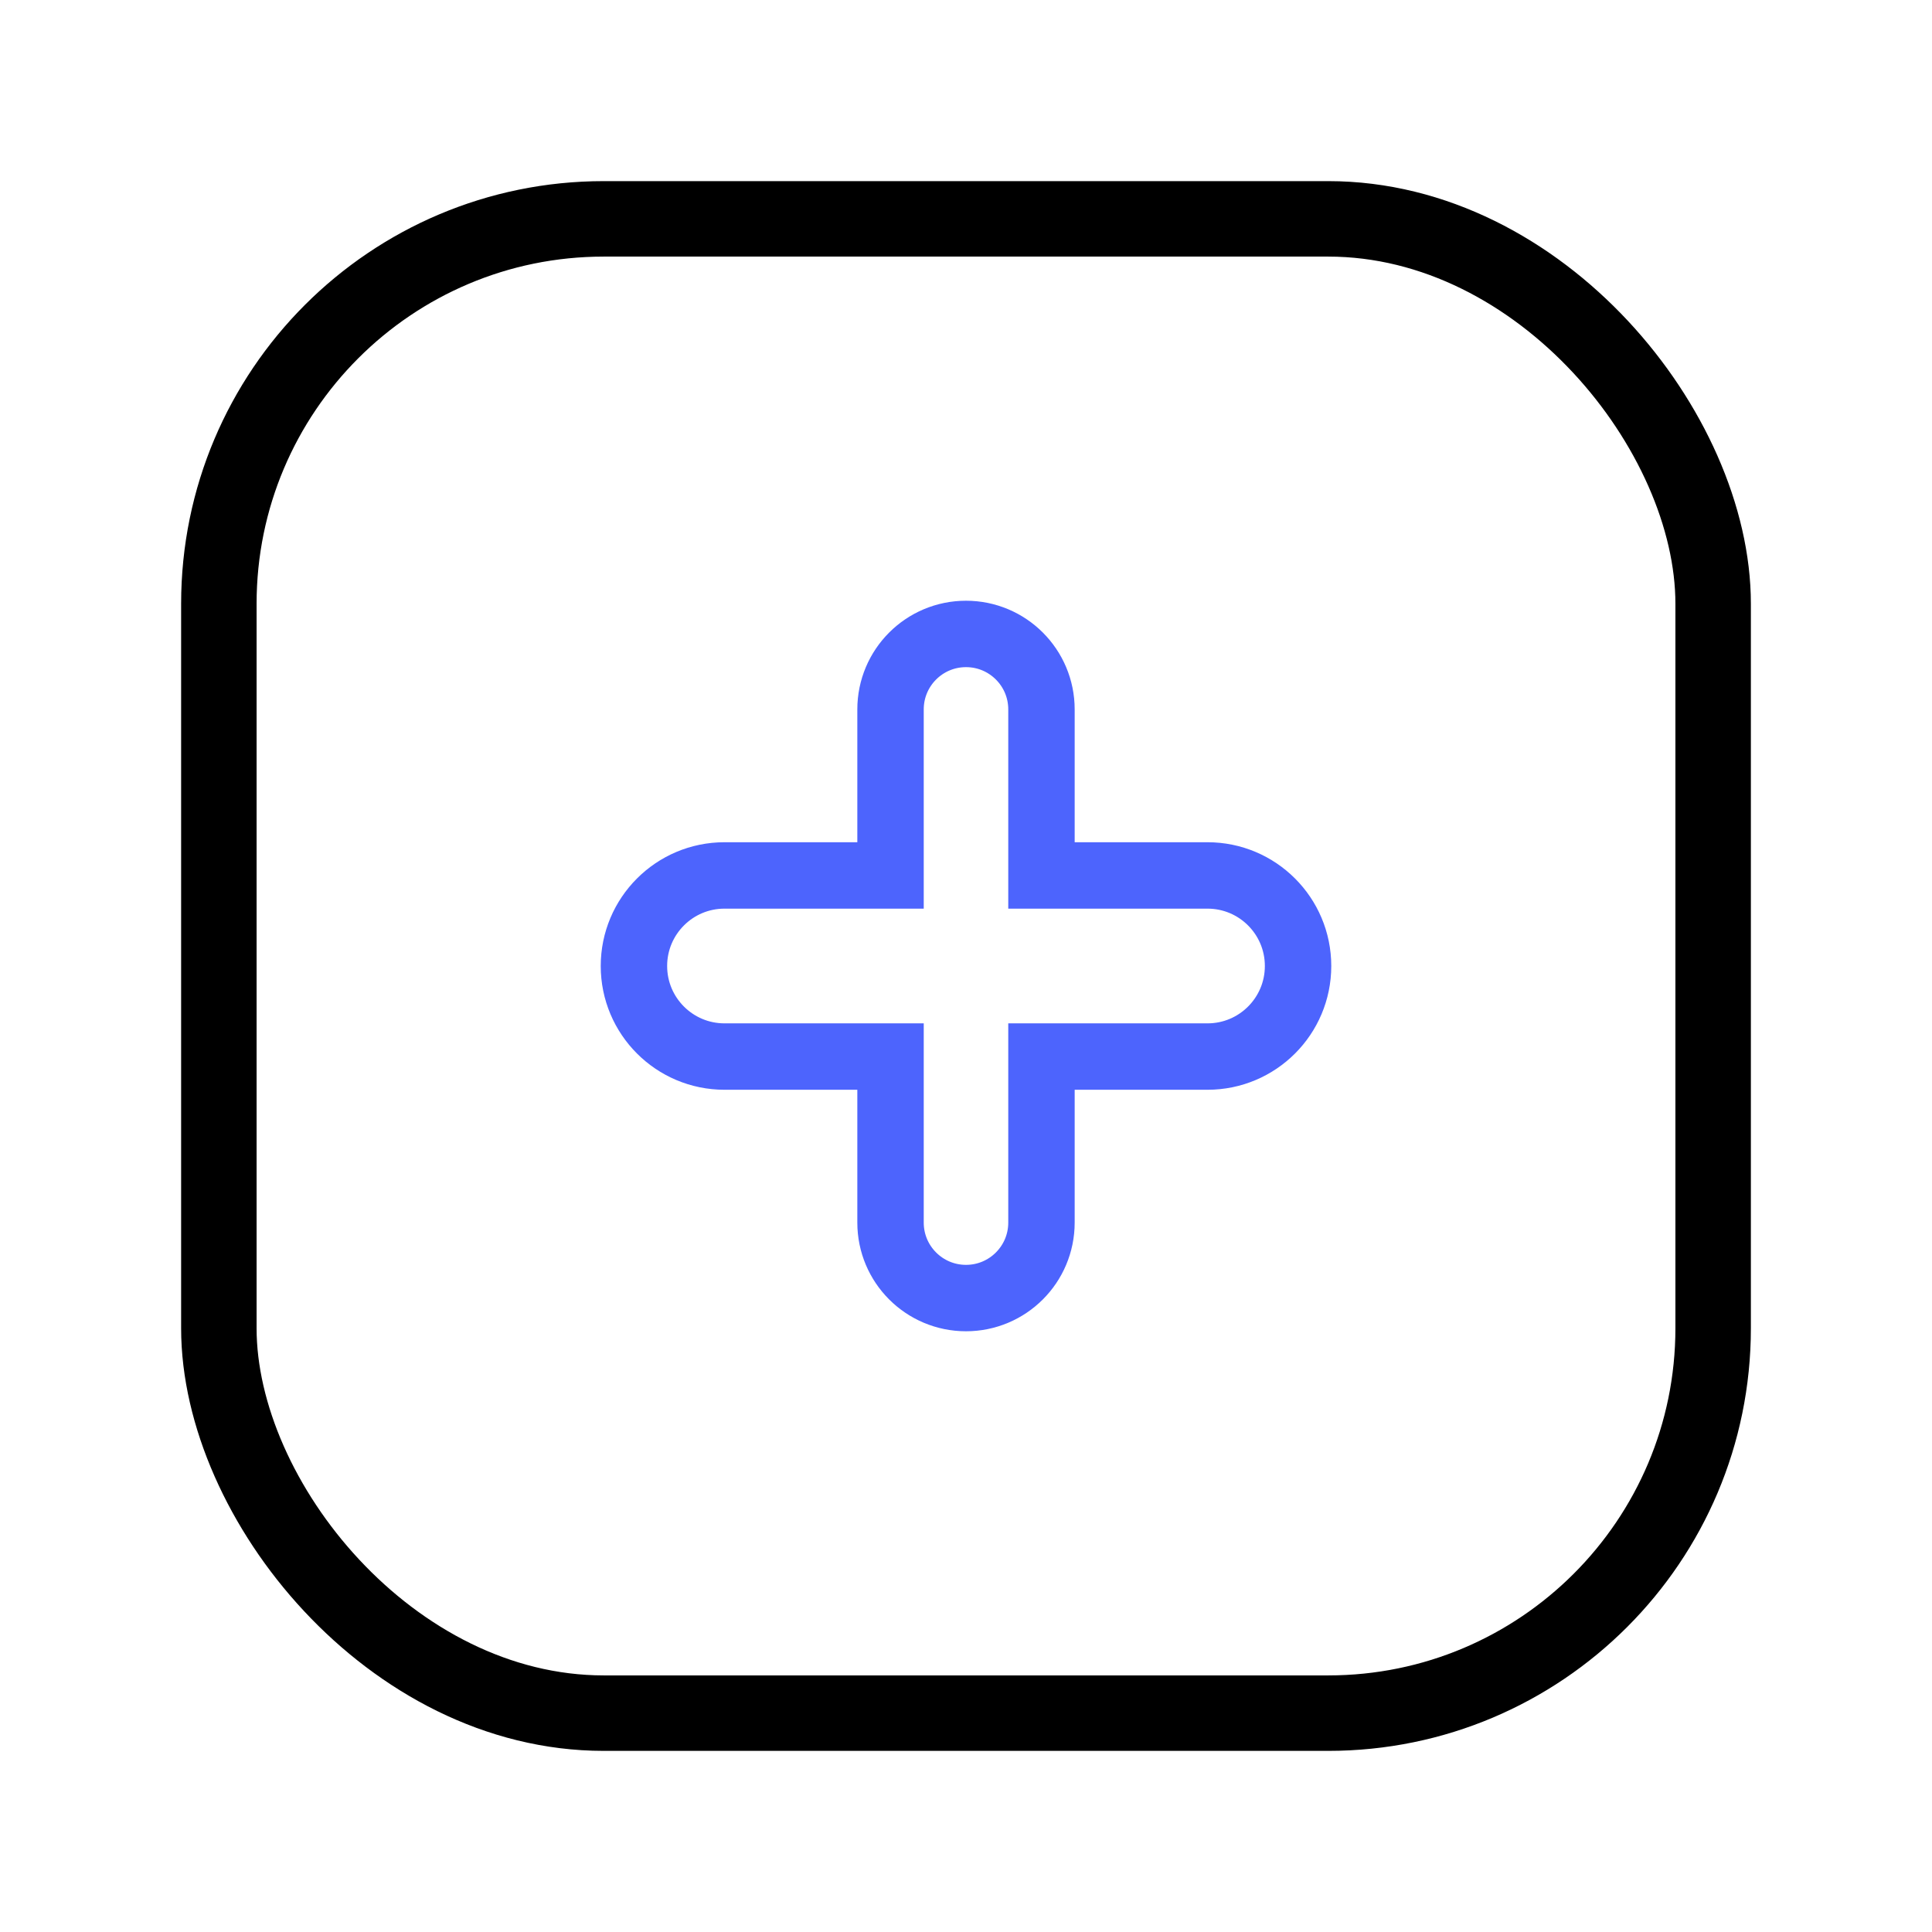
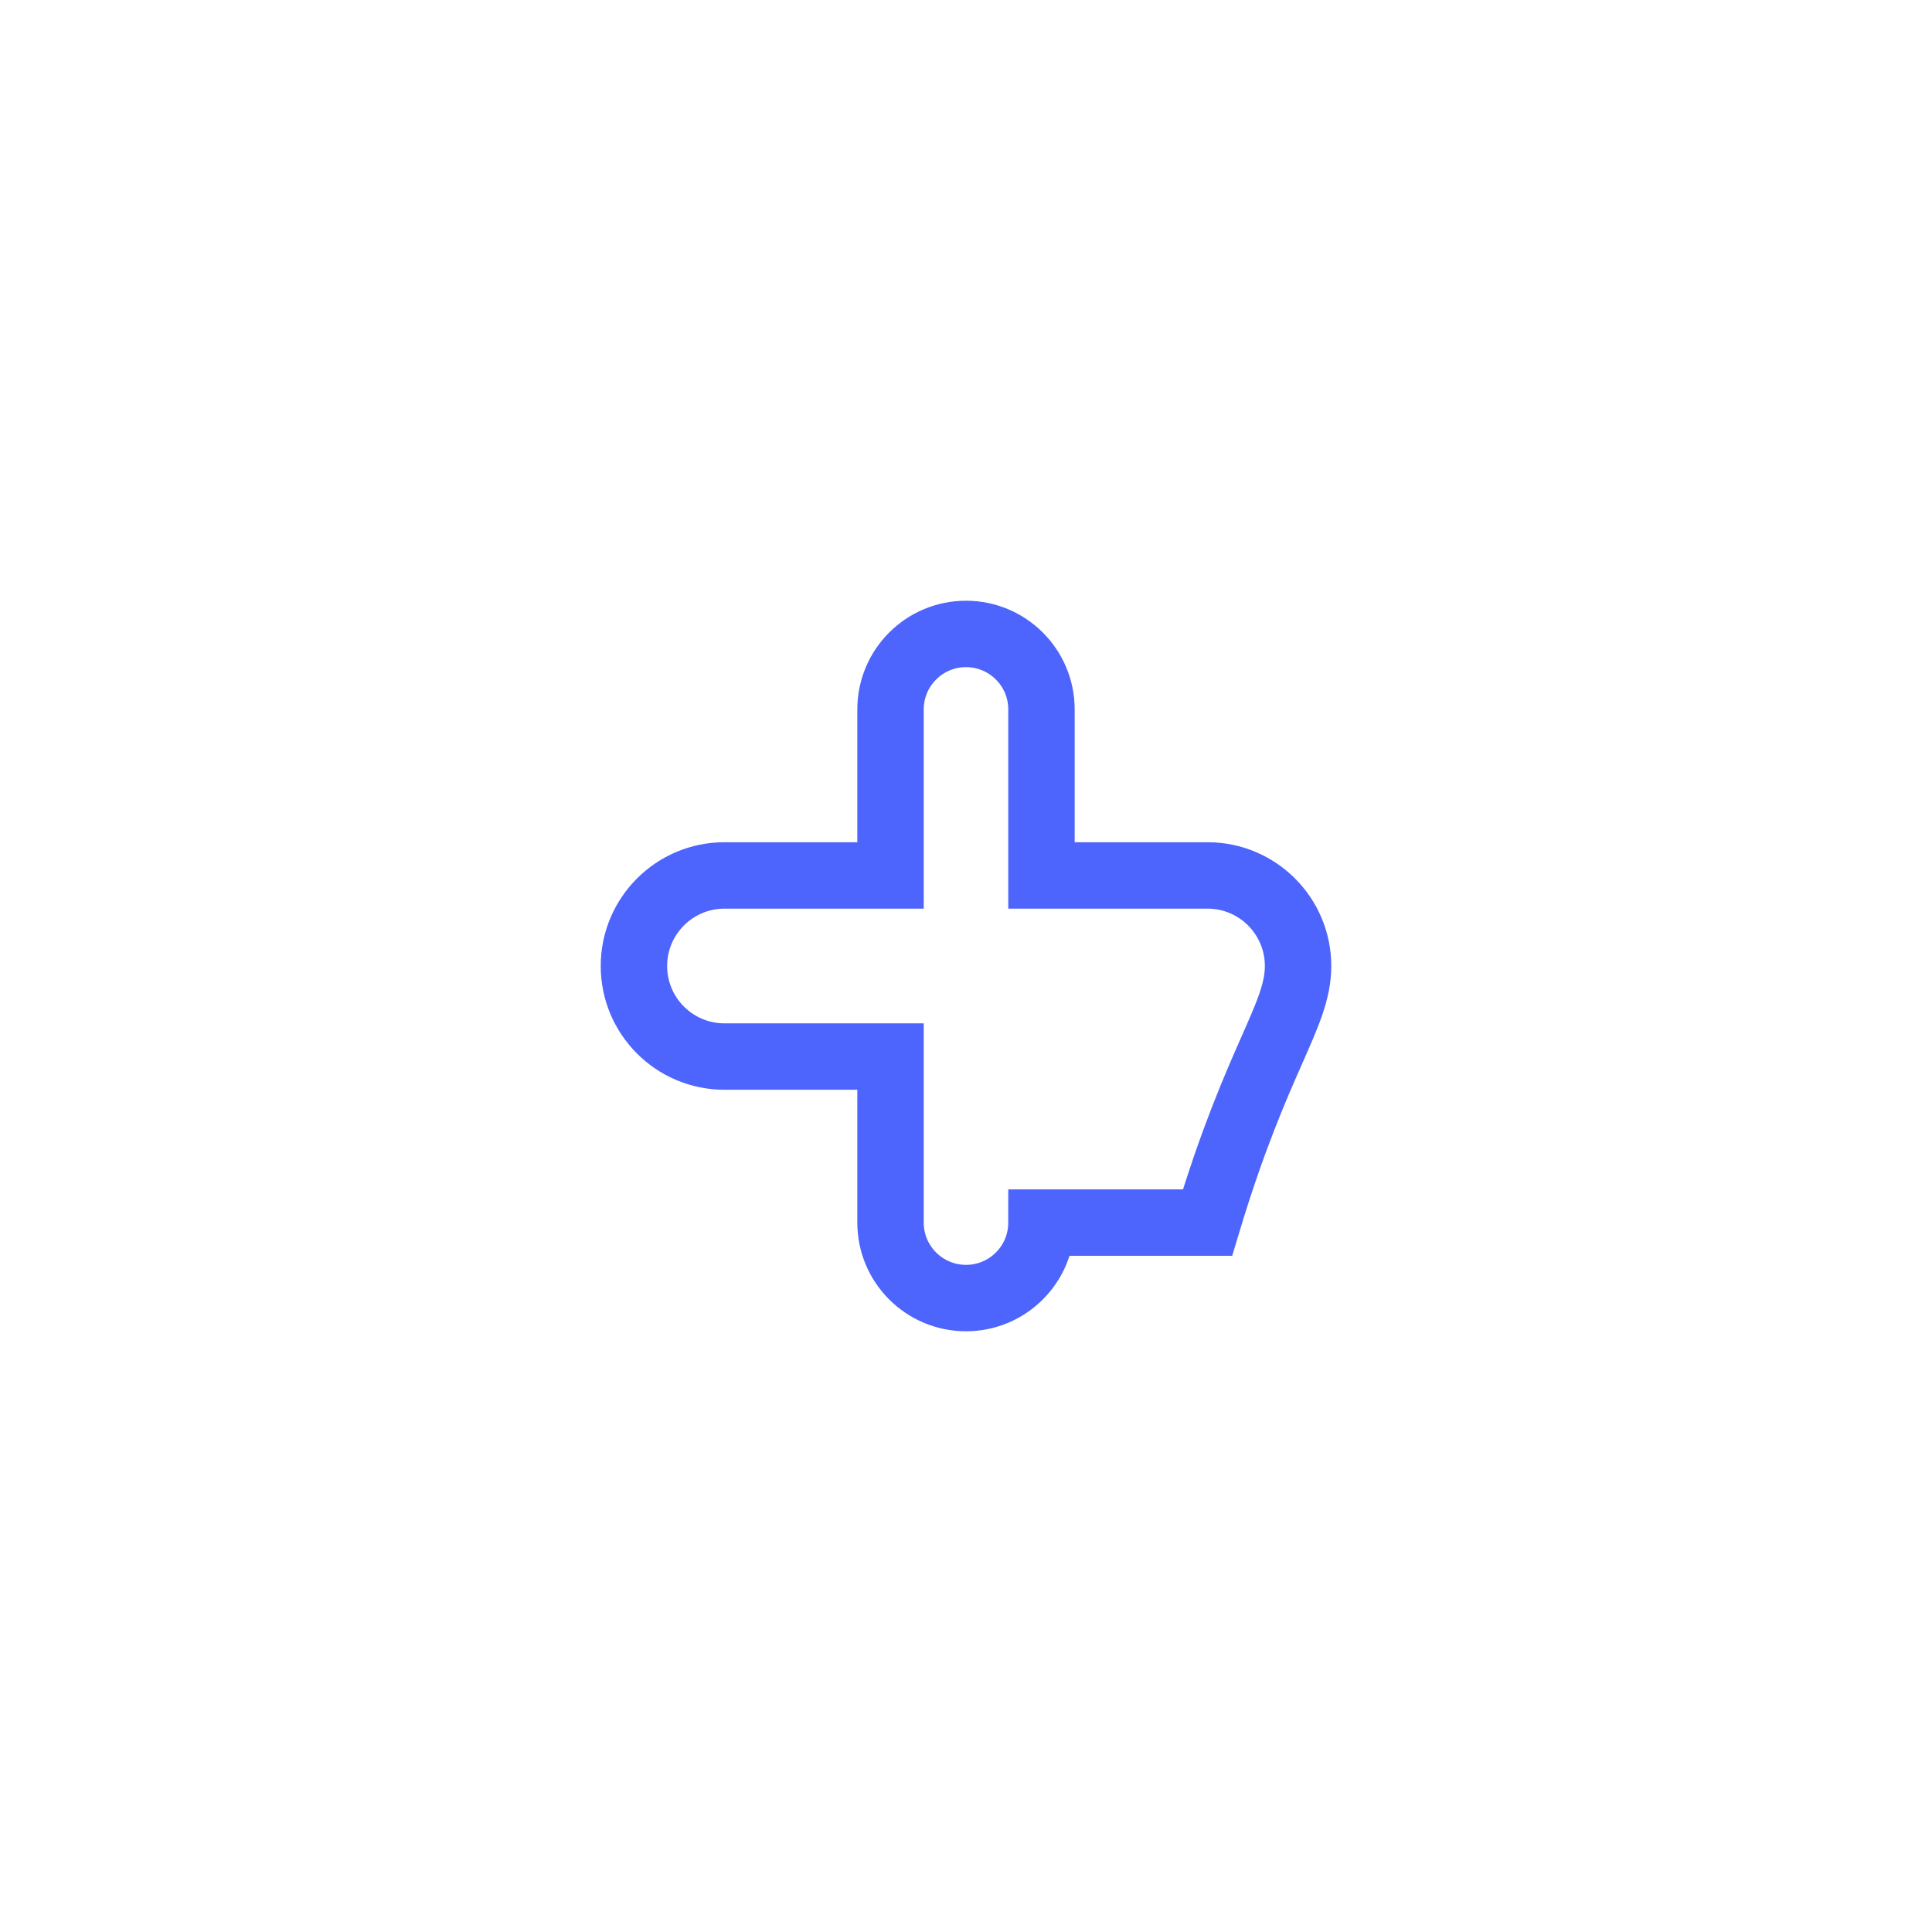
<svg xmlns="http://www.w3.org/2000/svg" width="64" height="64" viewBox="0 0 64 64" fill="none">
-   <rect x="7.25" y="7.25" width="49.5" height="49.5" rx="12.75" stroke="black" stroke-width="2.5" />
-   <path d="M34.5 29V23.5C34.5 22.119 33.381 21 32 21C30.619 21 29.5 22.119 29.5 23.5V29H24C22.343 29 21 30.343 21 32C21 33.657 22.343 35 24 35H29.5V40.5C29.5 41.881 30.619 43 32 43C33.381 43 34.5 41.881 34.5 40.5V35H40C41.657 35 43 33.657 43 32C43 30.343 41.657 29 40 29H34.5Z" stroke="#4D64FD" stroke-width="2.2" />
+   <path d="M34.5 29V23.5C34.5 22.119 33.381 21 32 21C30.619 21 29.5 22.119 29.5 23.5V29H24C22.343 29 21 30.343 21 32C21 33.657 22.343 35 24 35H29.5V40.5C29.5 41.881 30.619 43 32 43C33.381 43 34.5 41.881 34.5 40.5H40C41.657 35 43 33.657 43 32C43 30.343 41.657 29 40 29H34.5Z" stroke="#4D64FD" stroke-width="2.2" />
</svg>